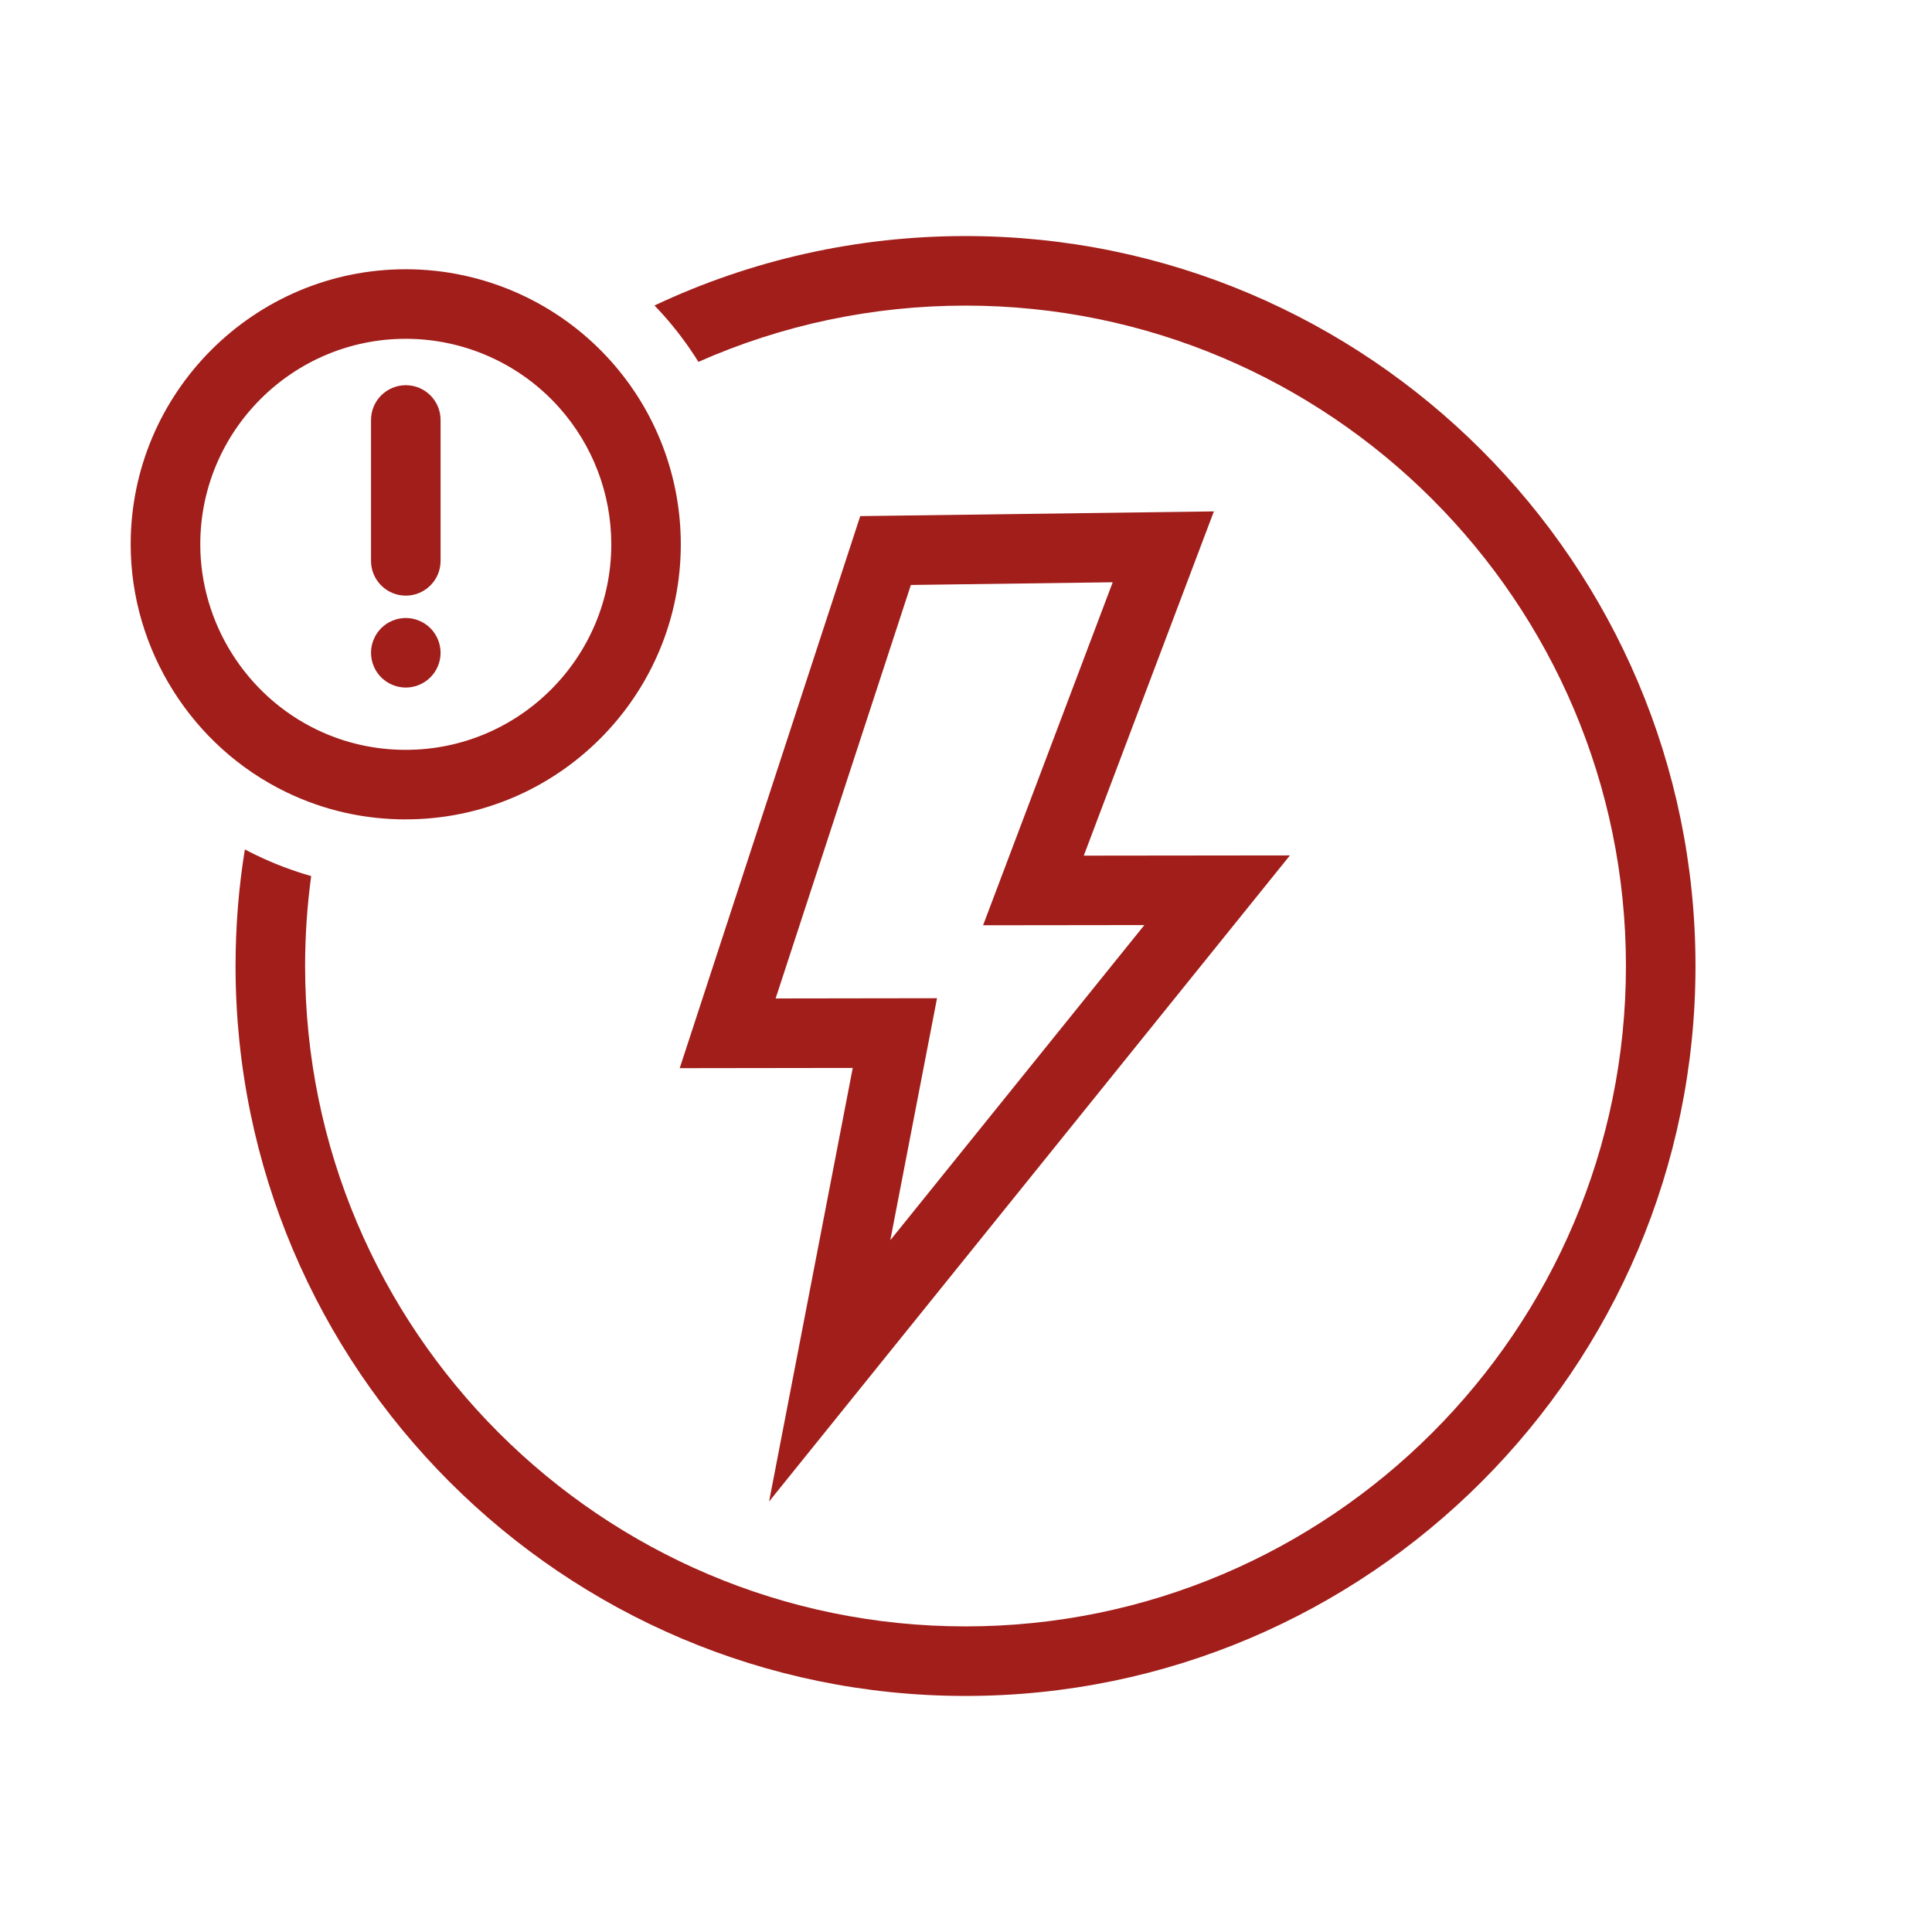
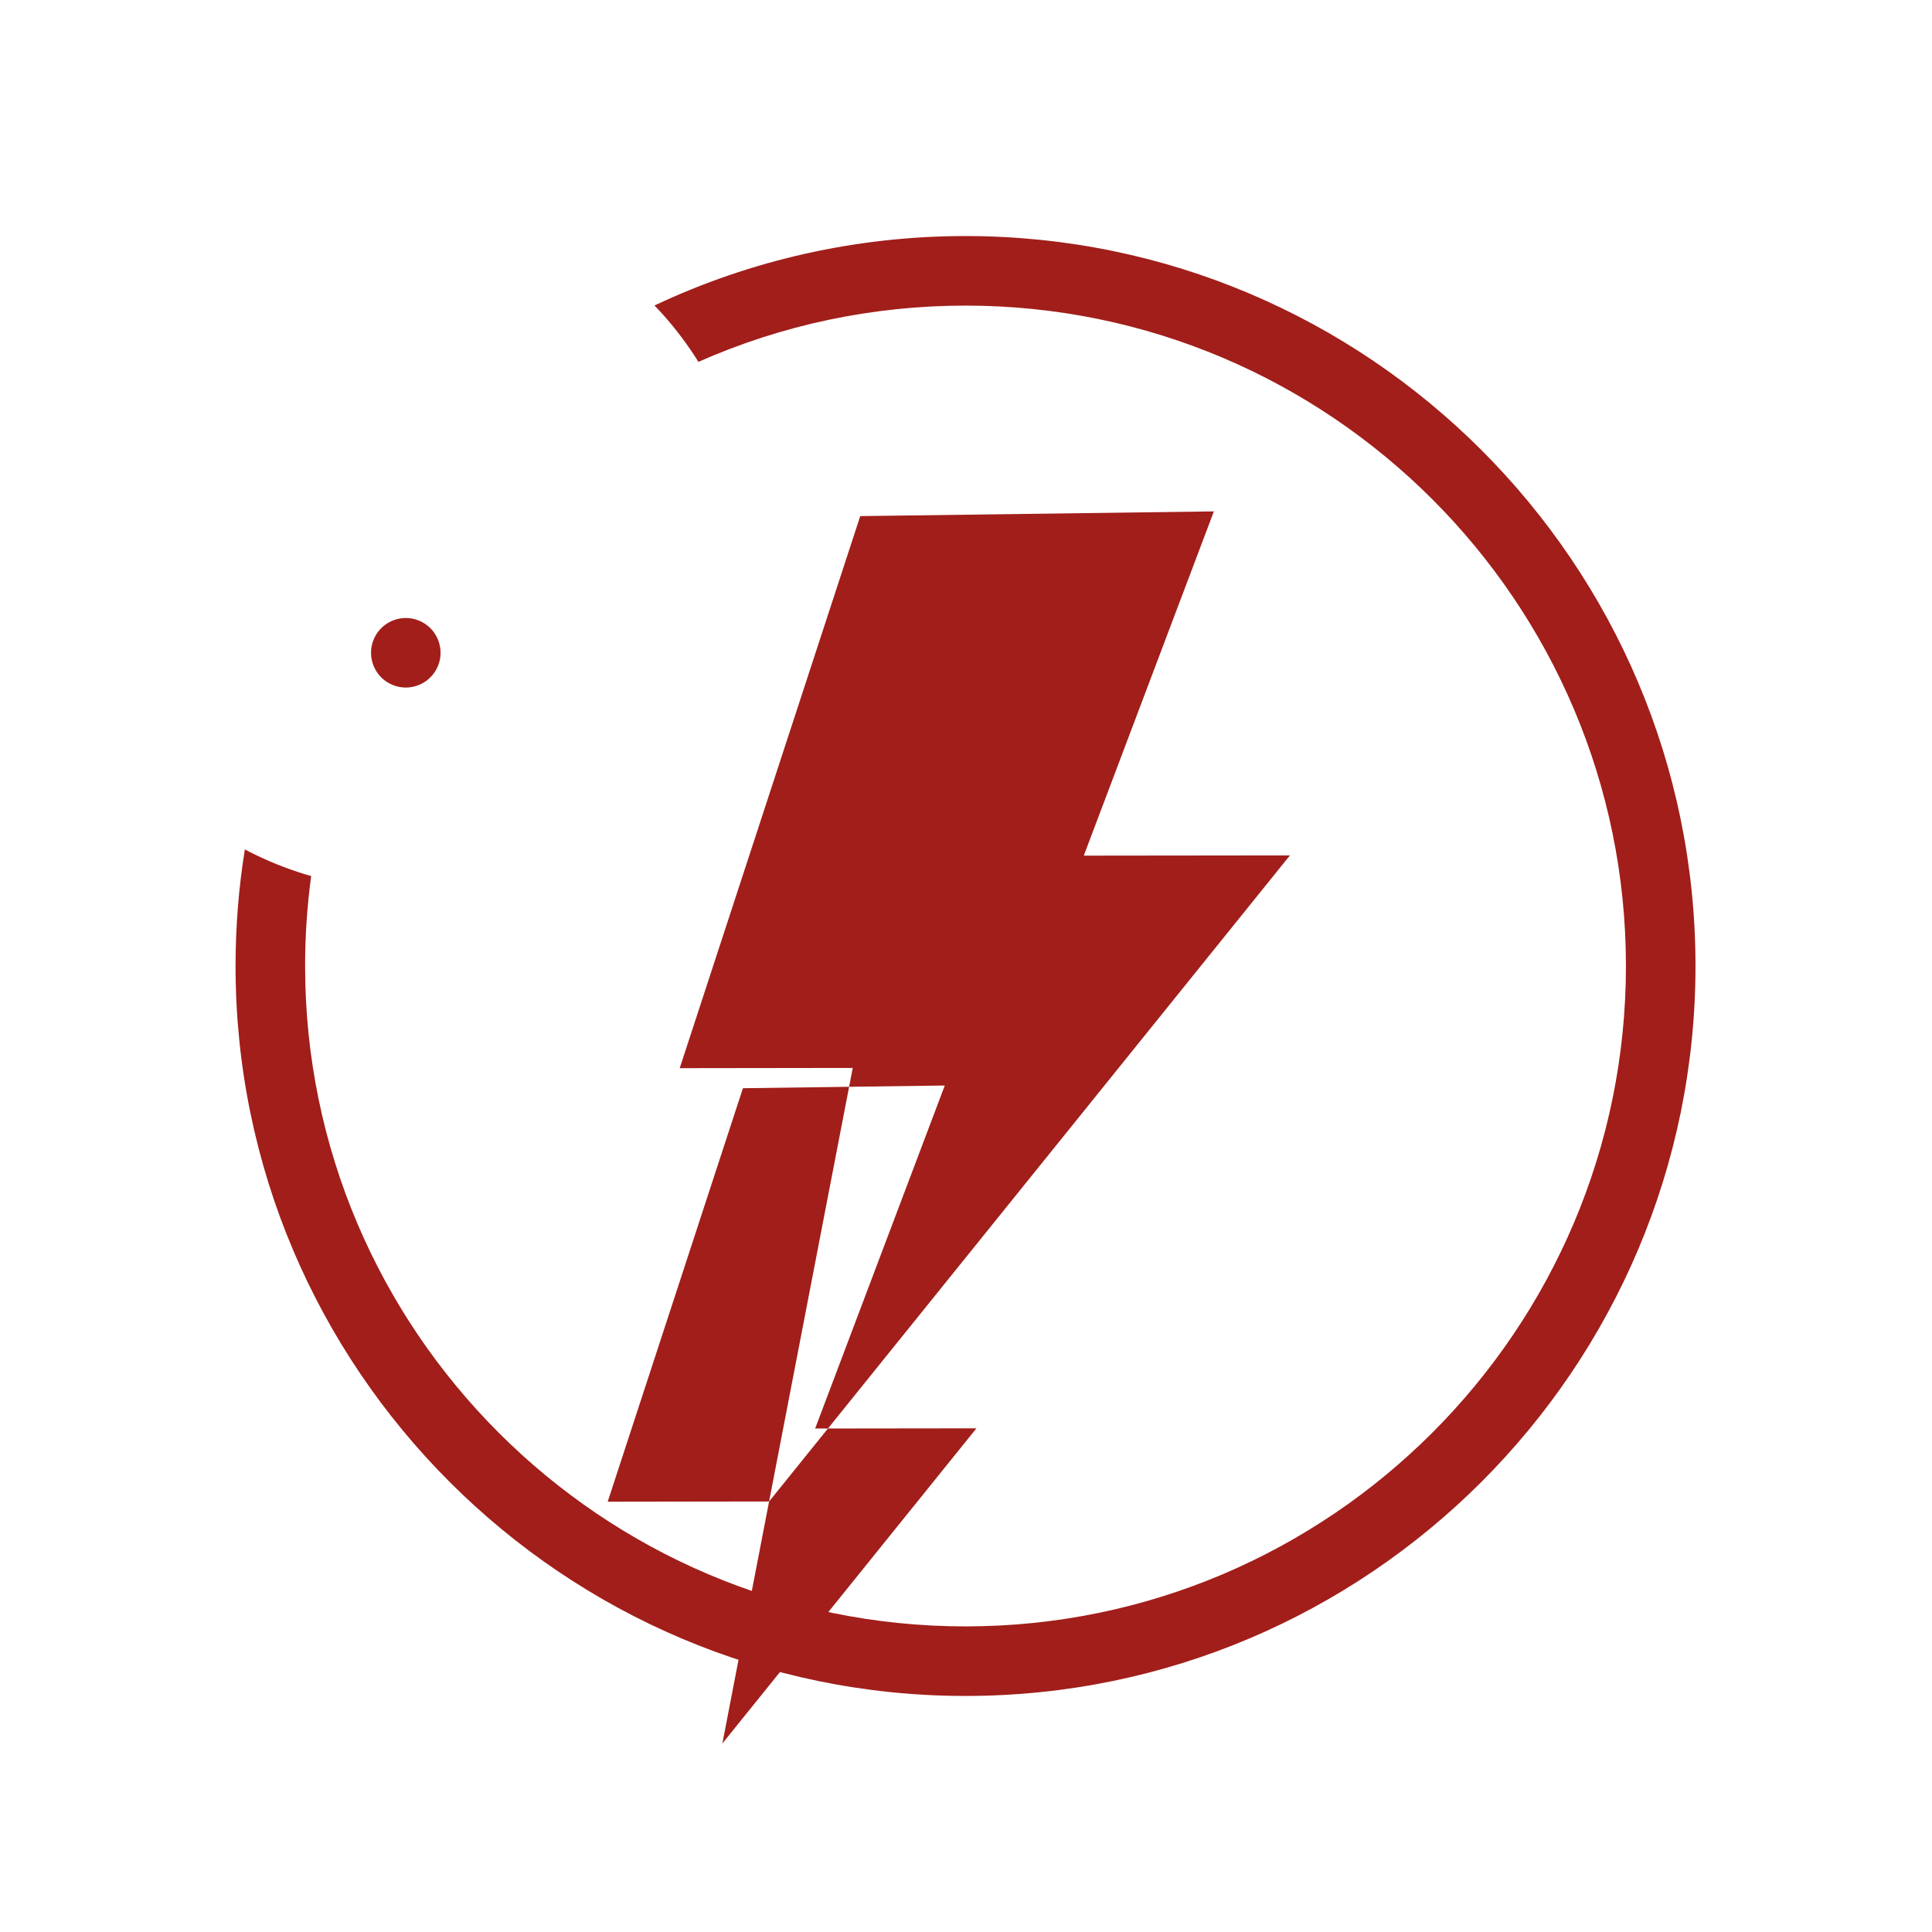
<svg xmlns="http://www.w3.org/2000/svg" id="Layer_1" width="500" height="500" version="1.1" viewBox="0 0 500 500">
  <defs>
    <style>
      .st0 {
        fill: #a11e1a;
      }
    </style>
  </defs>
-   <path class="st0" d="M105.02,212.06c-10.81,0-21.18-2.36-30.83-7-24.52-11.8-40.37-36.99-40.37-64.19,0-39.25,31.94-71.19,71.19-71.19,20.28,0,39.65,8.69,53.14,23.83,11.63,13.03,18.04,29.85,18.04,47.35,0,39.25-31.93,71.19-71.18,71.19ZM105.02,87.68c-29.33,0-53.19,23.86-53.19,53.19,0,20.32,11.84,39.15,30.17,47.97,7.19,3.46,14.94,5.22,23.02,5.22,29.32,0,53.18-23.86,53.18-53.19,0-13.08-4.79-25.64-13.47-35.38-10.08-11.32-24.55-17.81-39.71-17.81Z" />
-   <path class="st0" d="M199.04,388.58l21.65-112.2-44.78.06,46.72-142.87,91.52-1.22-33.67,89.09,53.35-.06-134.79,167.21ZM242.5,258.34l-12.09,62.63,65.75-81.56-41.74.05,33.55-88.77-52.24.7-35,107.01,41.76-.06Z" />
+   <path class="st0" d="M199.04,388.58l21.65-112.2-44.78.06,46.72-142.87,91.52-1.22-33.67,89.09,53.35-.06-134.79,167.21Zl-12.09,62.63,65.75-81.56-41.74.05,33.55-88.77-52.24.7-35,107.01,41.76-.06Z" />
  <path class="st0" d="M249.87,61.09c-28.06,0-55.46,6.16-80.49,17.97.78.8,1.53,1.61,2.27,2.44,3.4,3.81,6.44,7.87,9.1,12.15,21.63-9.58,45.11-14.56,69.12-14.56,94.25,0,170.92,76.67,170.92,170.91s-76.67,170.91-170.92,170.91-170.91-76.67-170.91-170.91c0-7.82.53-15.59,1.57-23.27-4.83-1.38-9.56-3.17-14.15-5.38-1.02-.49-2.02-.99-3.01-1.52-1.61,9.93-2.41,20.02-2.41,30.17,0,104.17,84.75,188.91,188.91,188.91s188.92-84.74,188.92-188.91S354.05,61.09,249.87,61.09Z" />
  <g>
-     <path class="st0" d="M105.02,154.15c-4.97,0-9-4.03-9-9v-36.46c0-4.97,4.03-9,9-9s9,4.03,9,9v36.46c0,4.97-4.03,9-9,9Z" />
    <path class="st0" d="M105.02,177.94c-.59,0-1.18-.06-1.76-.18s-1.14-.29-1.69-.51c-.54-.23-1.06-.51-1.55-.83-.49-.33-.95-.7-1.37-1.12-1.67-1.67-2.63-3.99-2.63-6.36,0-.59.06-1.18.17-1.76.12-.58.29-1.14.52-1.69.22-.54.5-1.06.82-1.55.33-.49.71-.95,1.12-1.37.42-.41.88-.79,1.37-1.12.49-.32,1.01-.6,1.55-.82.55-.23,1.11-.4,1.69-.52,1.16-.23,2.35-.23,3.52,0,.57.12,1.14.29,1.68.52.54.22,1.07.5,1.55.82.5.33.96.71,1.37,1.12s.79.88,1.12,1.37c.32.49.6,1.01.83,1.55.22.55.4,1.11.51,1.69.12.58.18,1.17.18,1.76,0,2.37-.96,4.69-2.64,6.36-.41.42-.87.79-1.37,1.12-.48.32-1.01.6-1.55.83-.54.22-1.11.39-1.68.51-.58.12-1.18.18-1.76.18Z" />
  </g>
</svg>